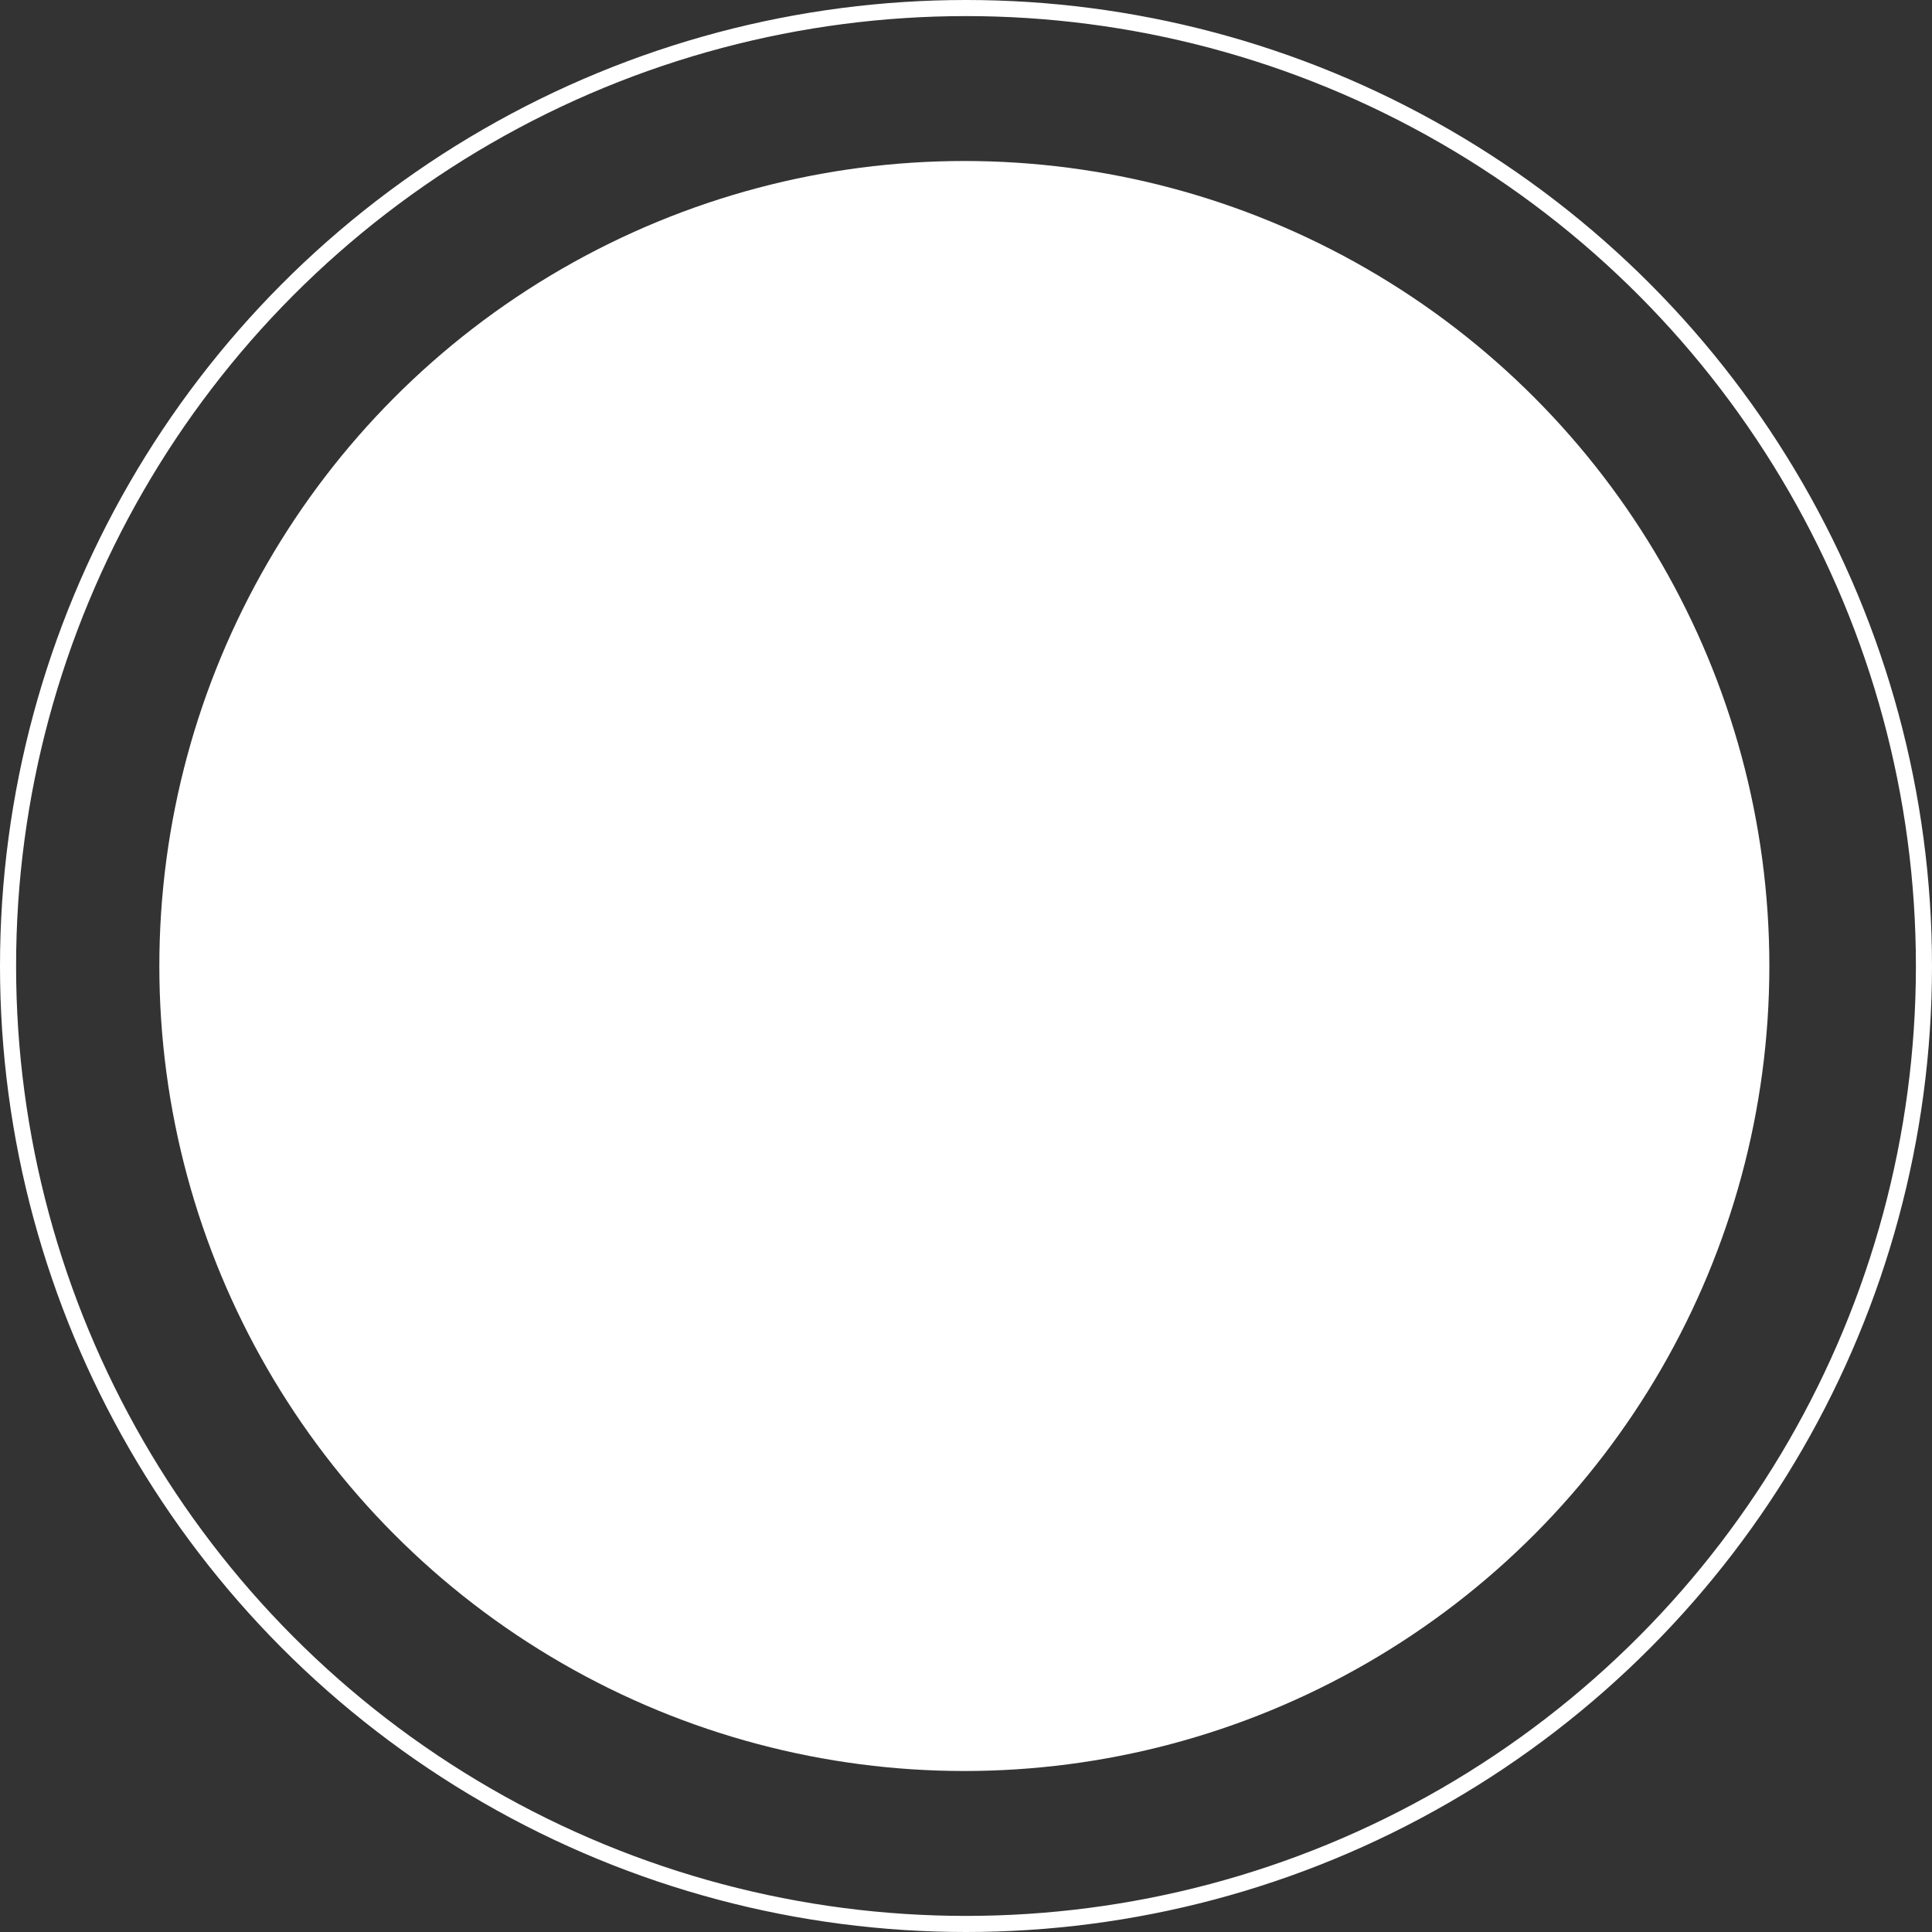
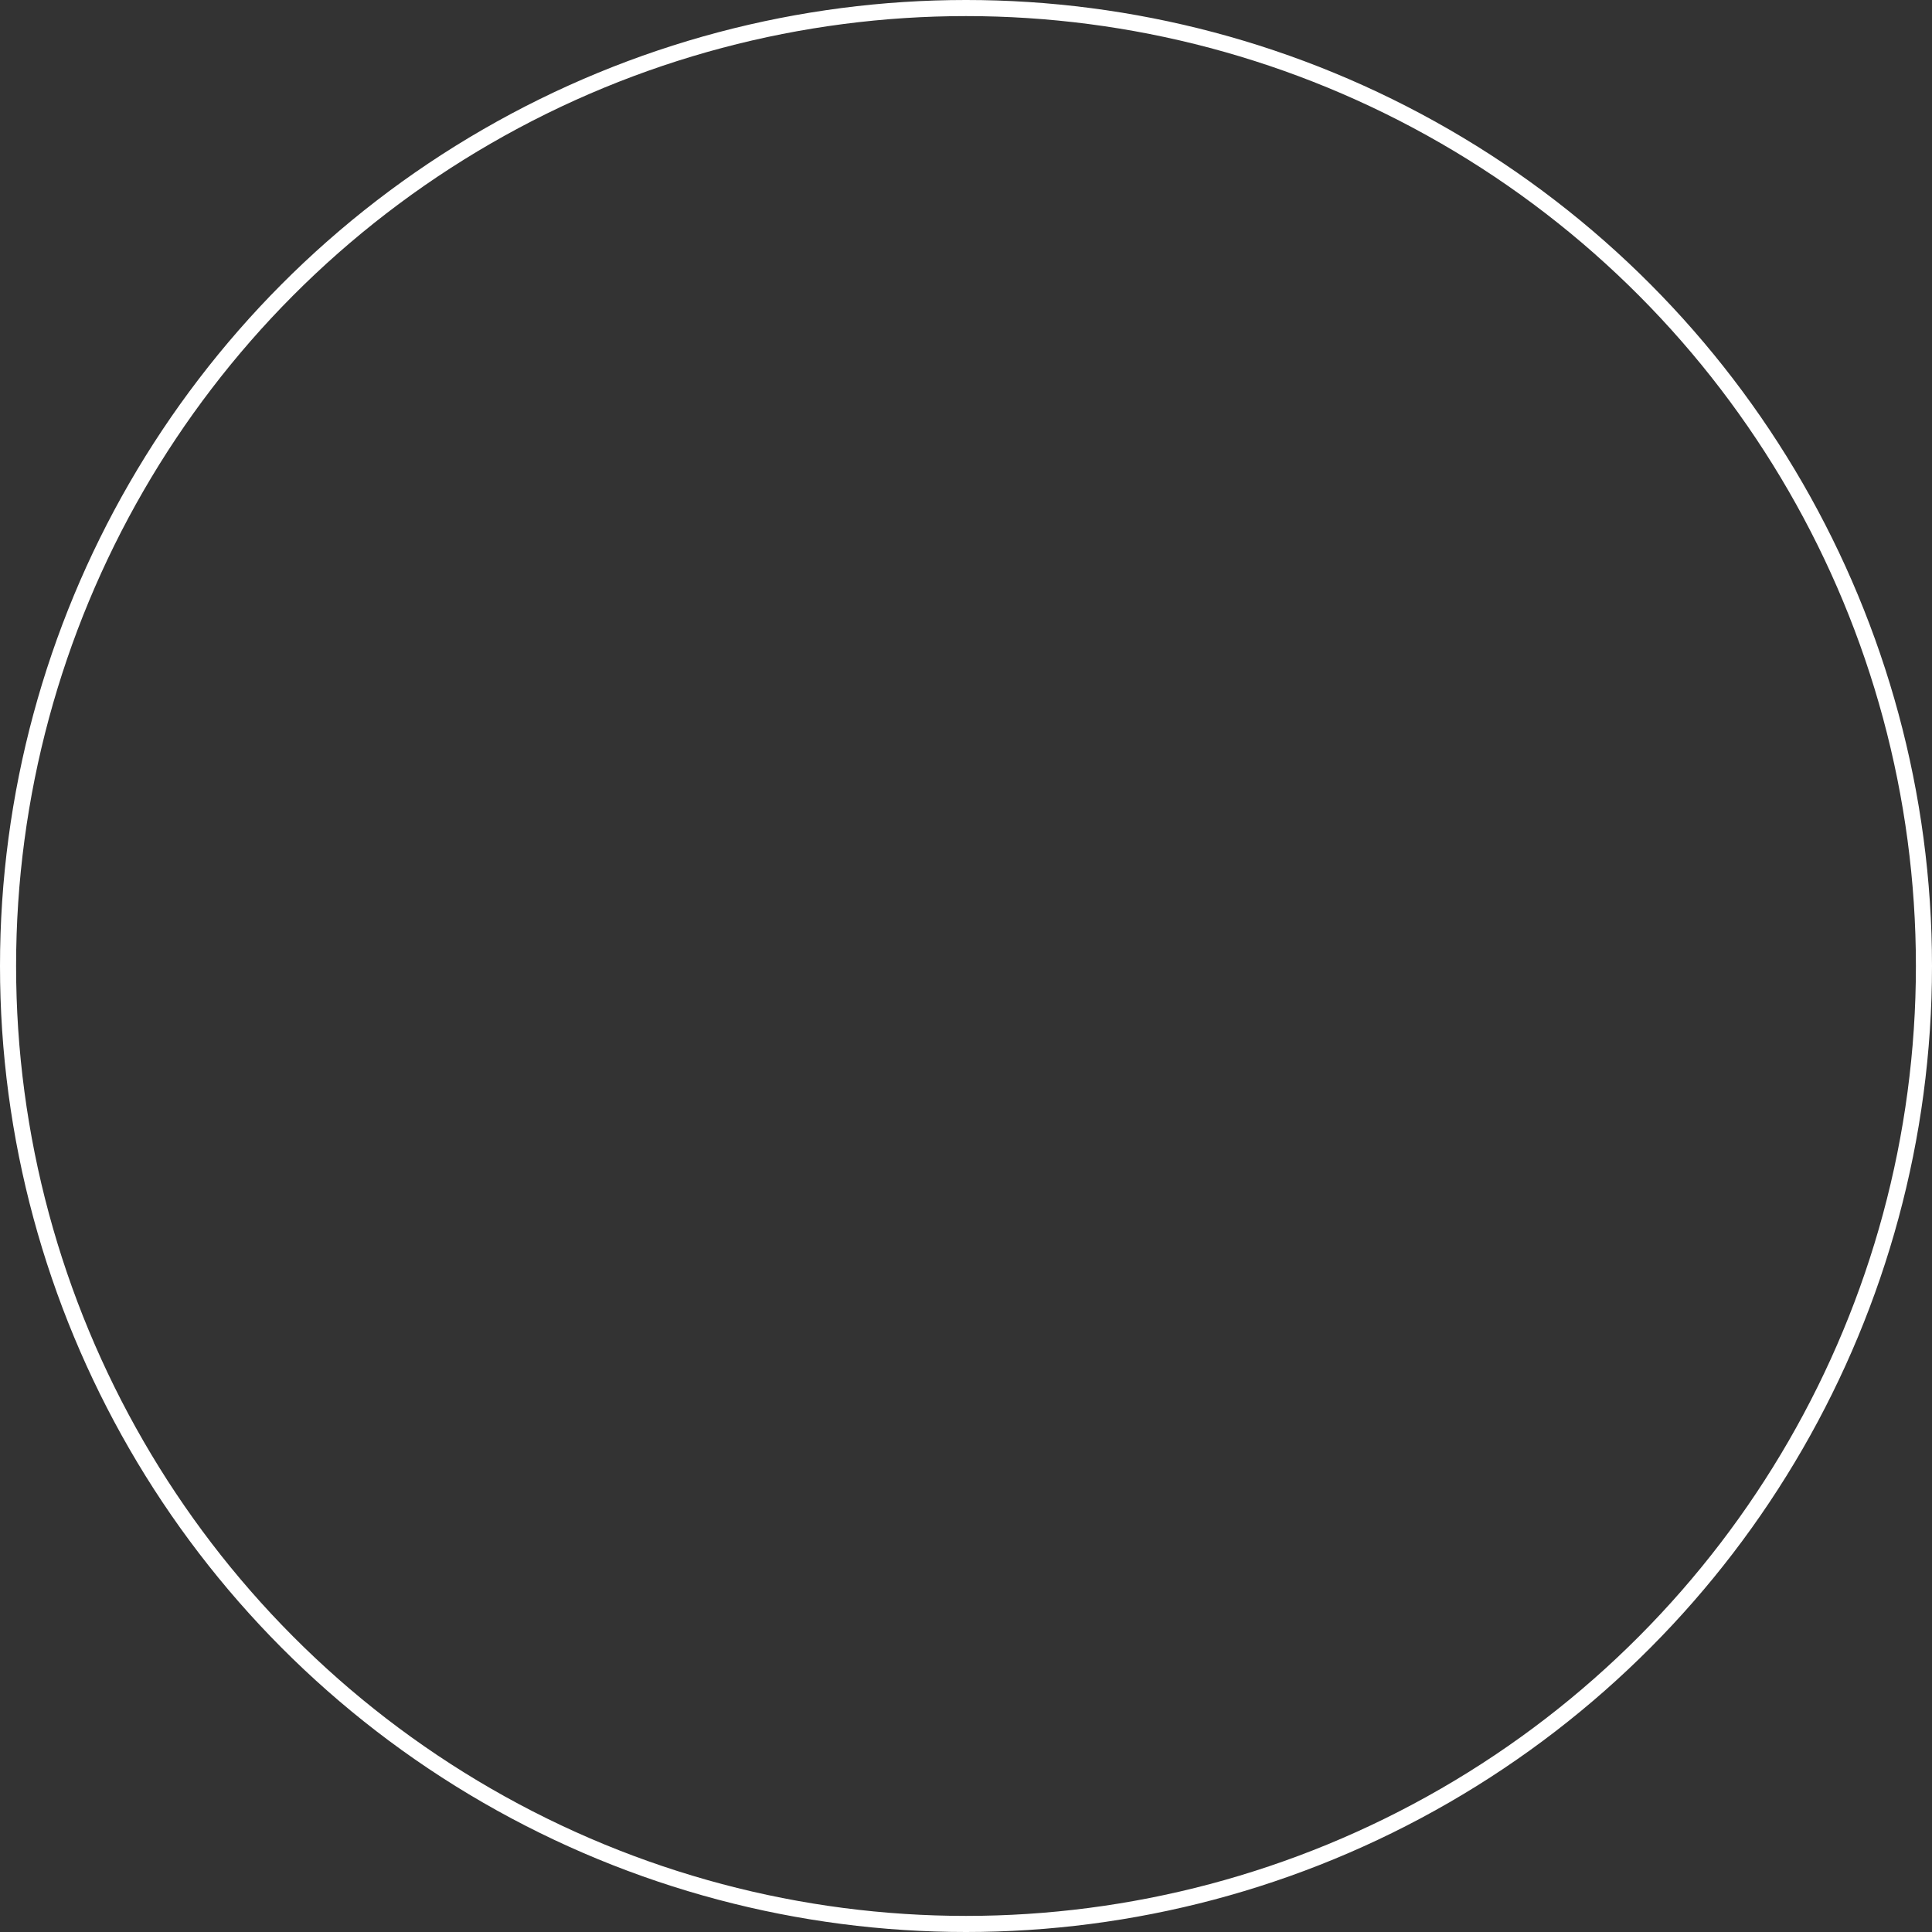
<svg xmlns="http://www.w3.org/2000/svg" width="97" height="97" viewBox="0 0 97 97" fill="none">
  <rect x="0" y="0" width="97" height="97" fill="#333333" stroke="none" />
-   <circle cx="48.417" cy="48.5" r="40.417" fill="white" />
  <circle cx="48.5" cy="48.5" r="48.096" stroke="white" stroke-width="0.808" />
</svg>